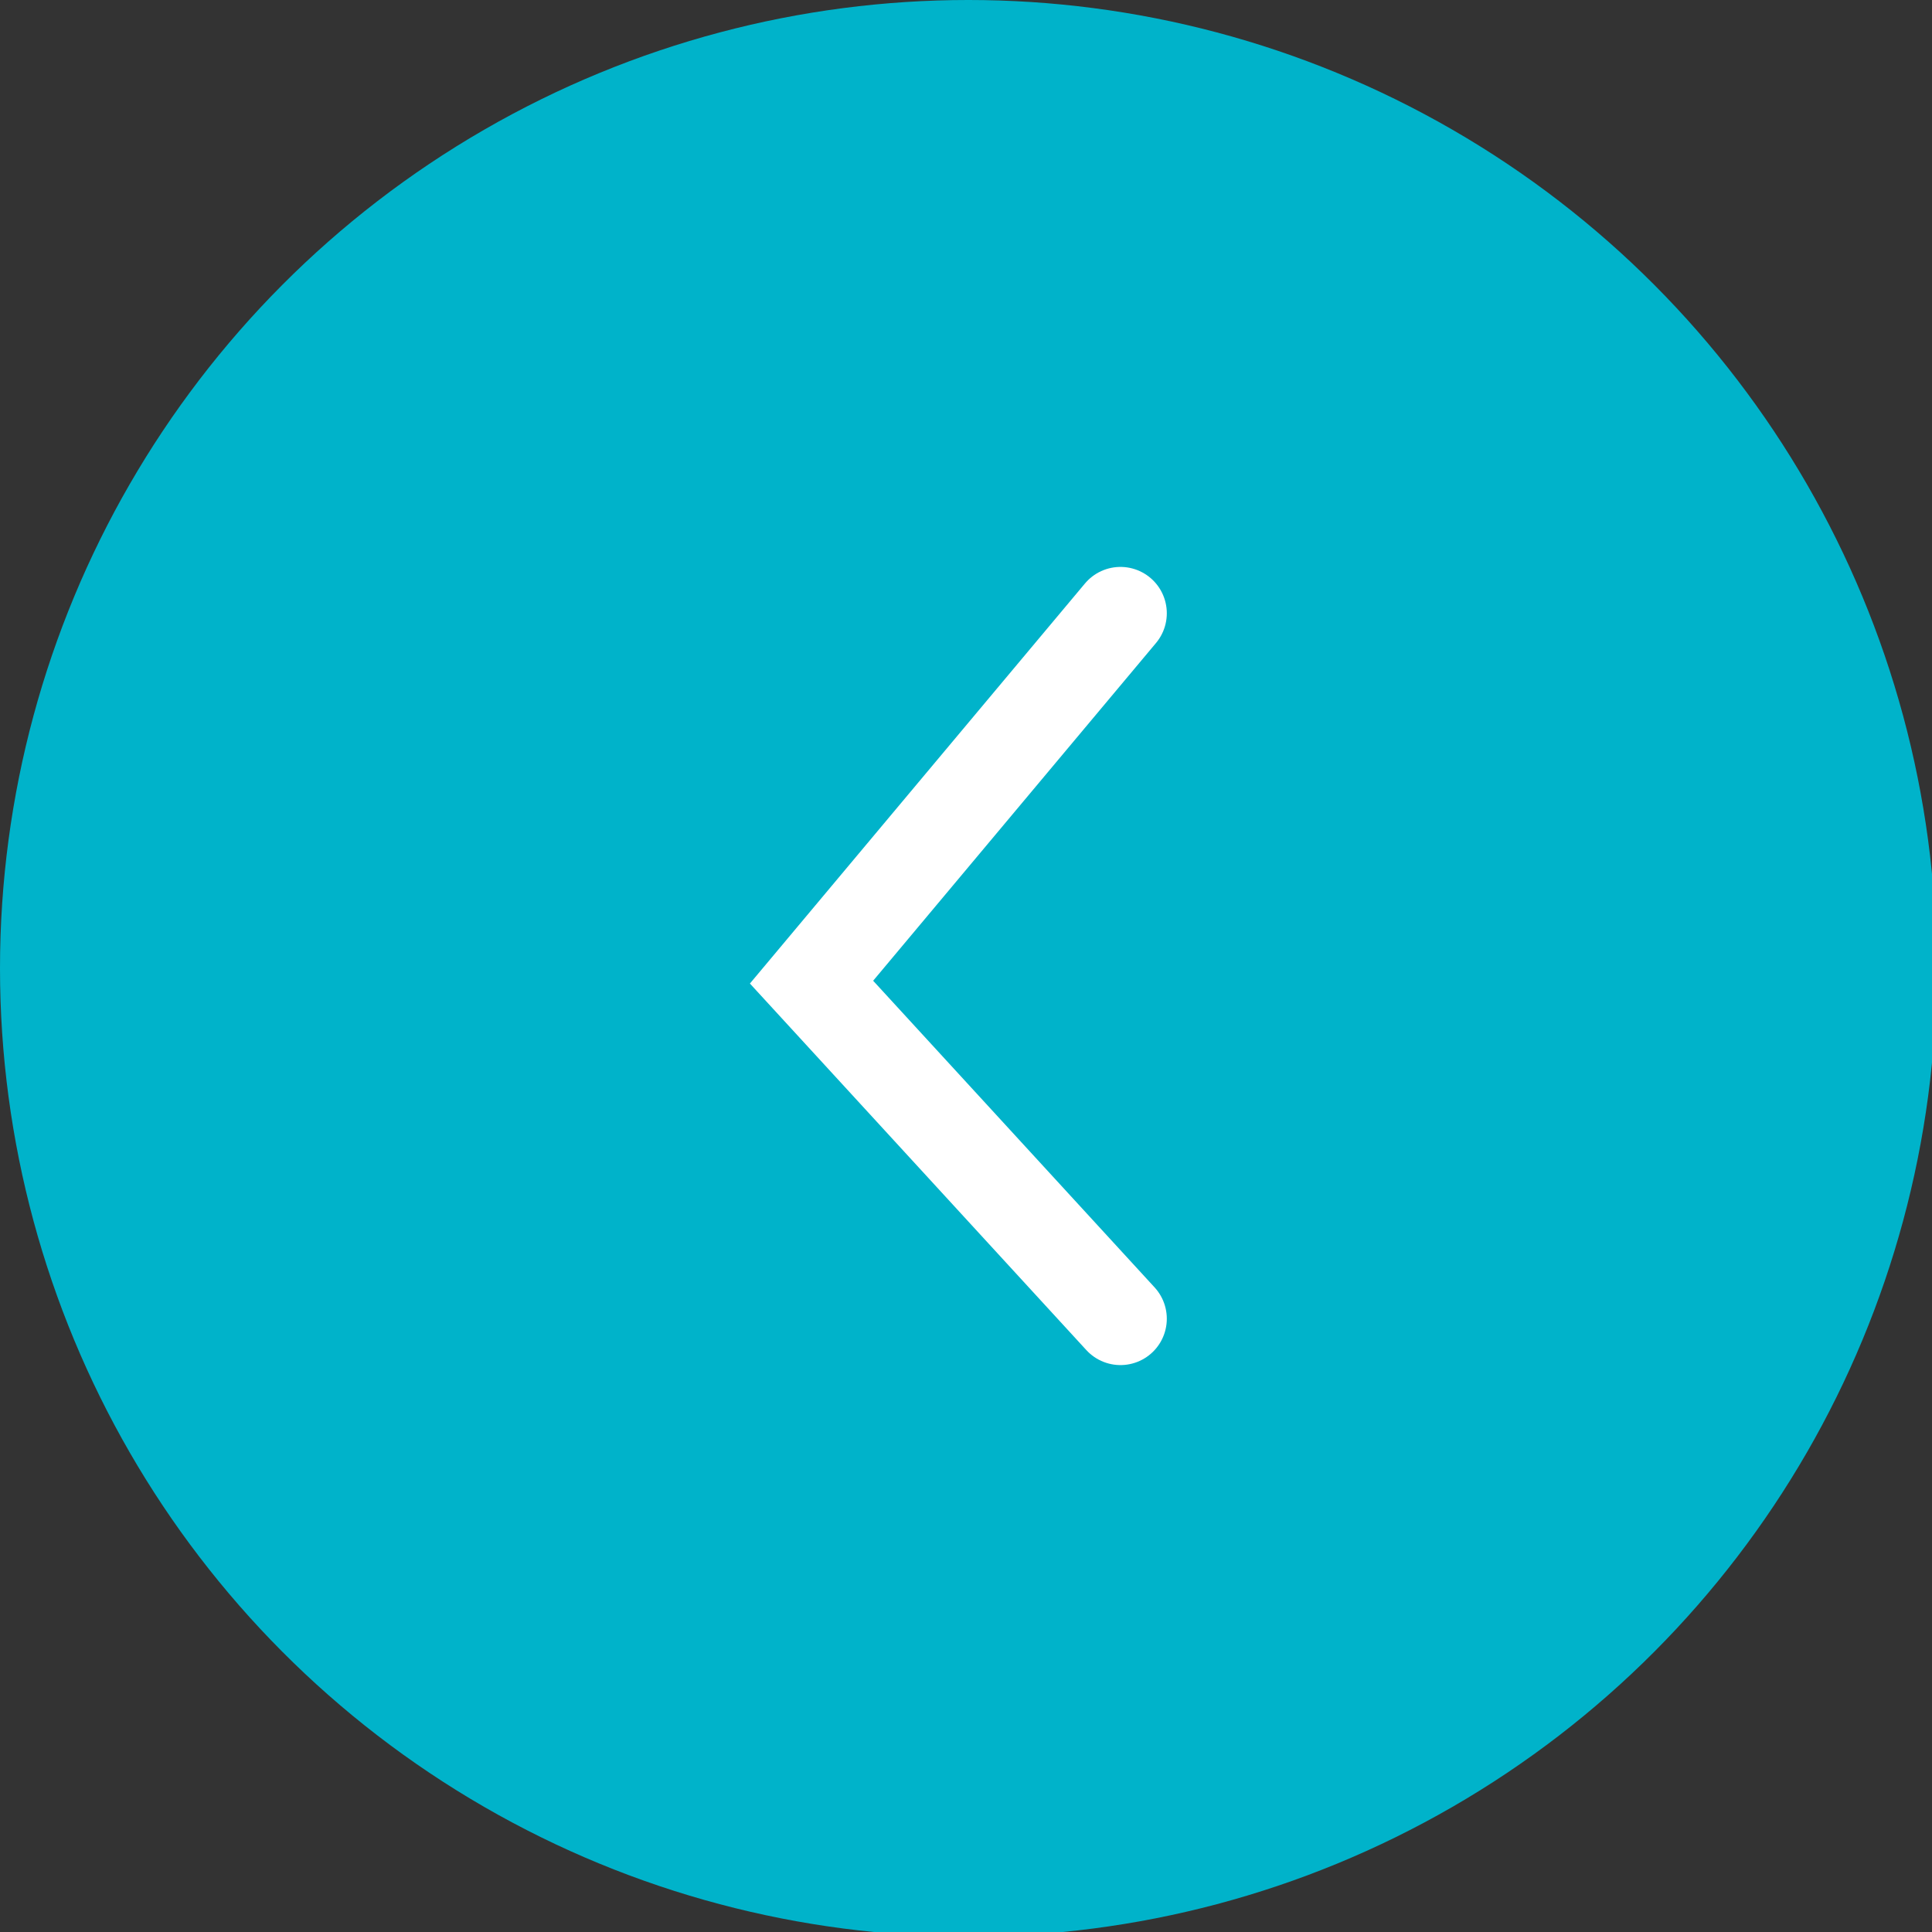
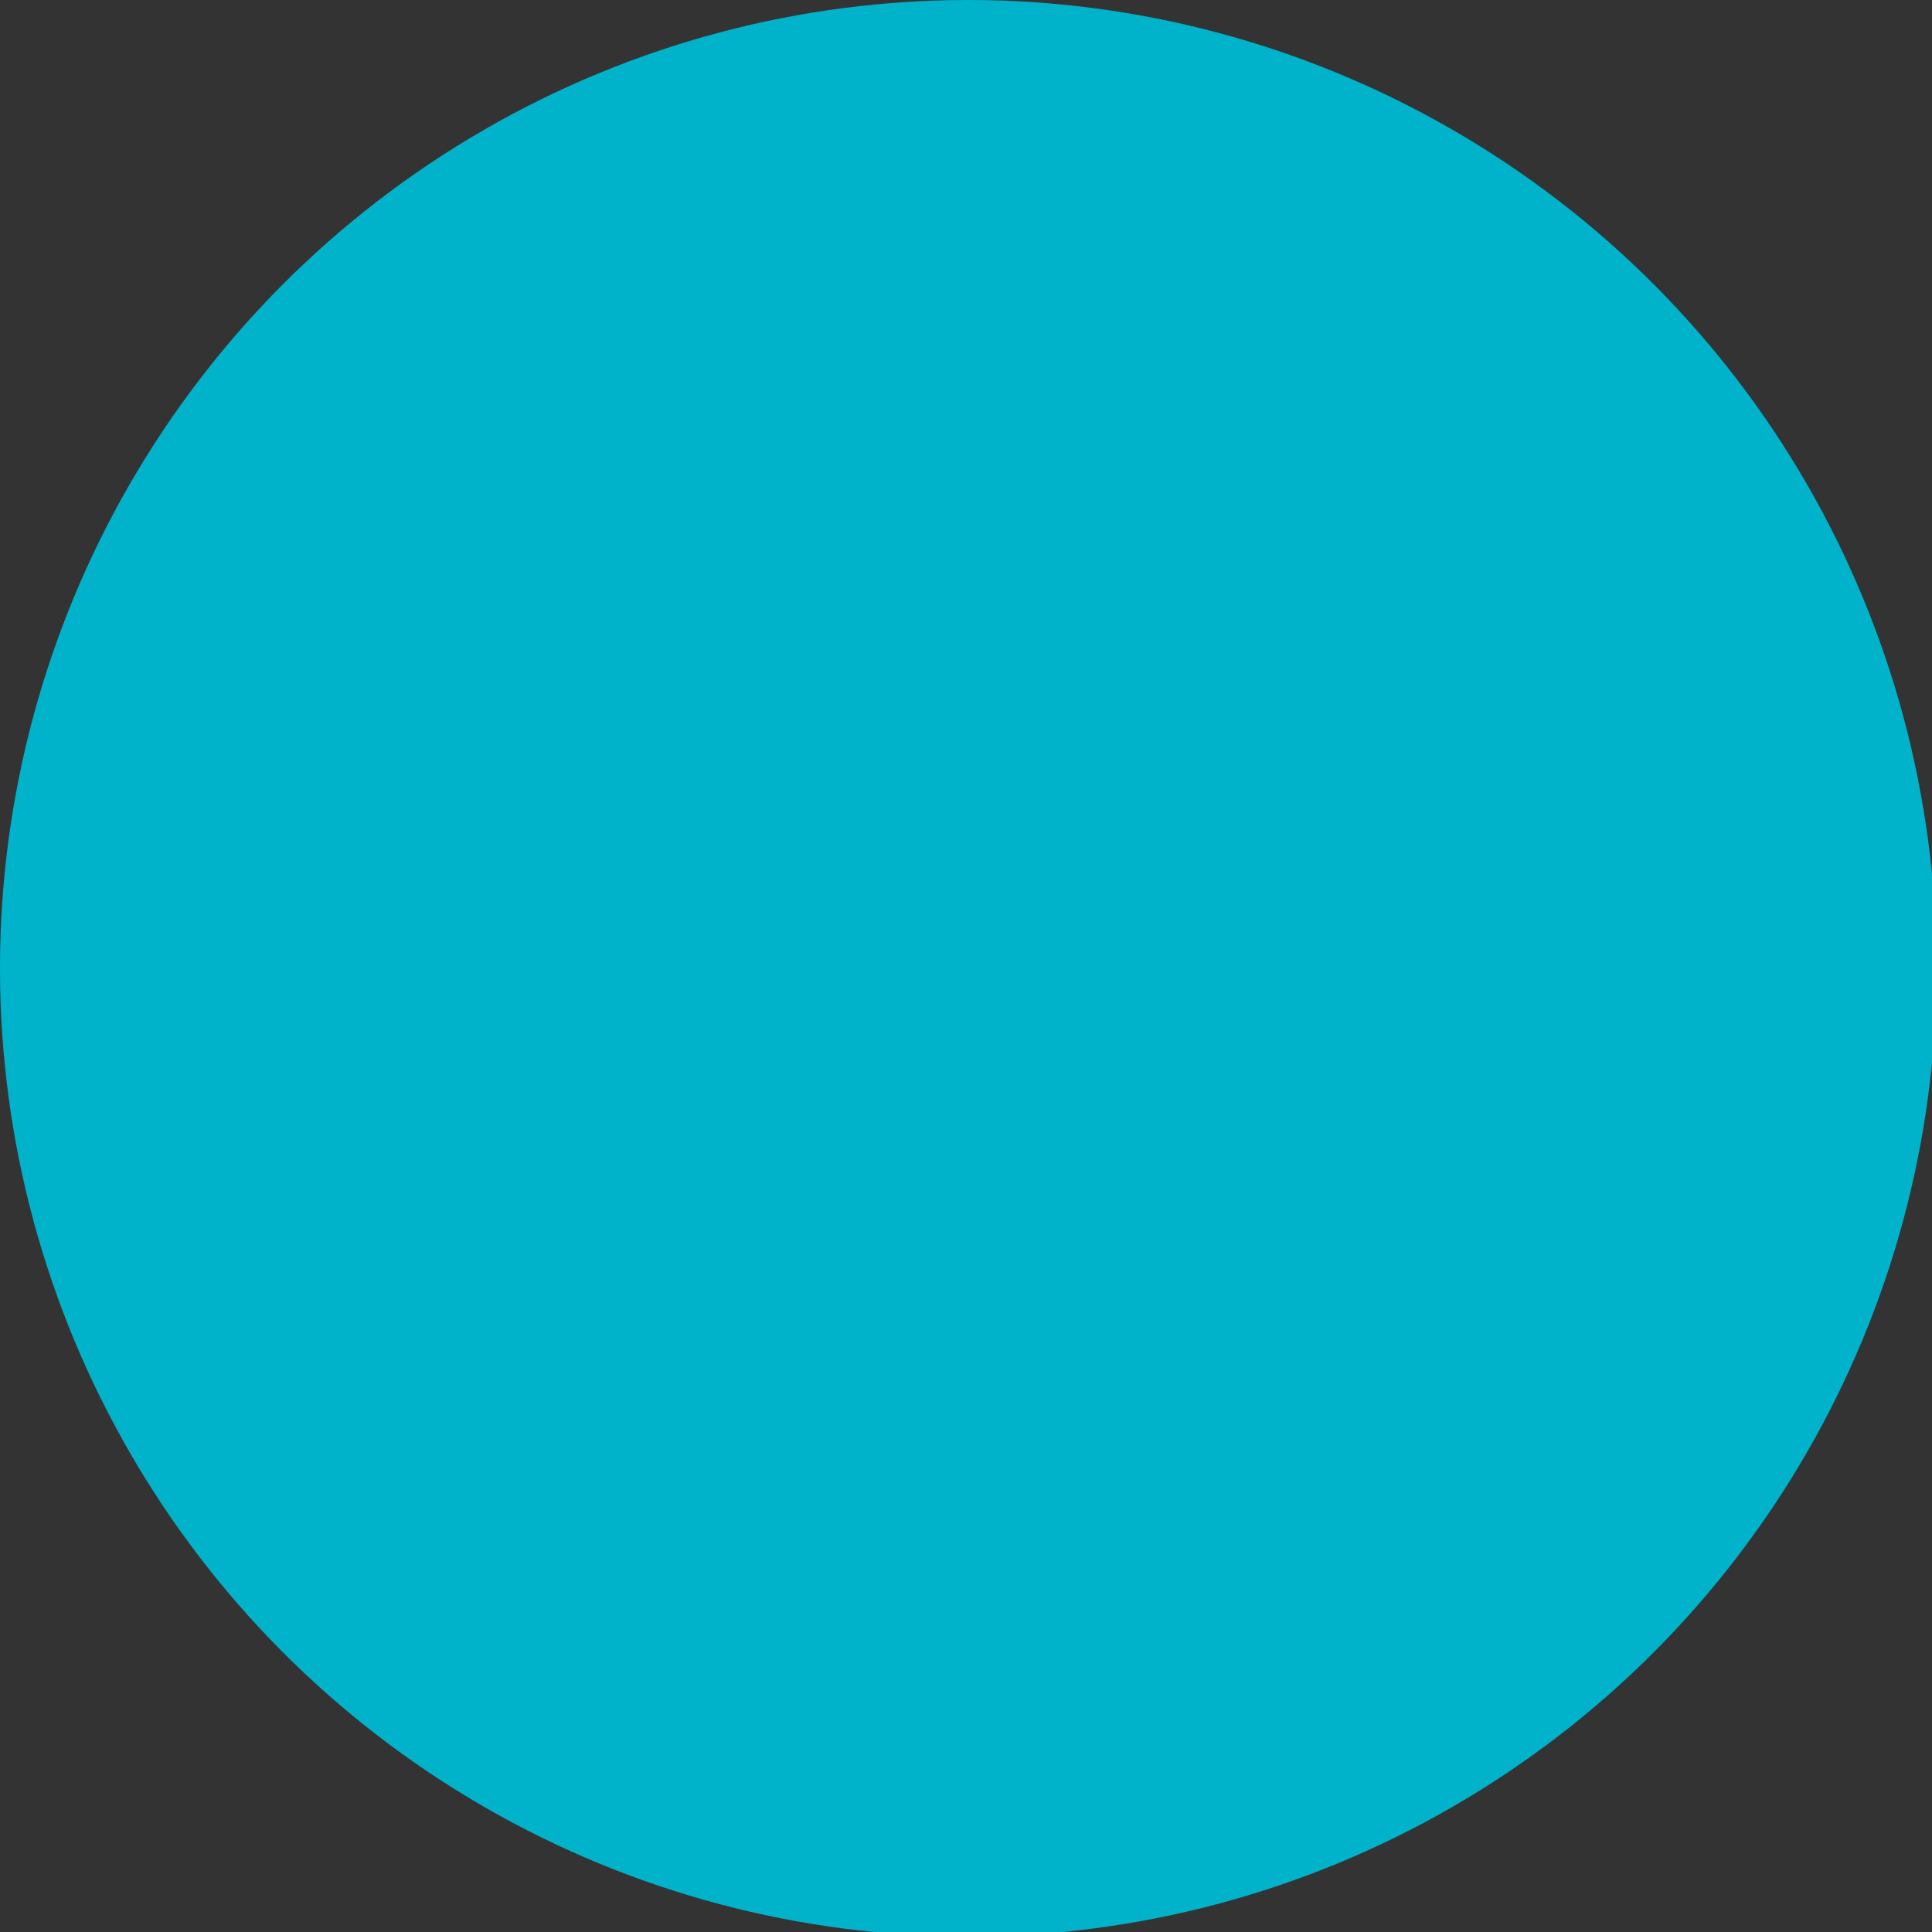
<svg xmlns="http://www.w3.org/2000/svg" id="Layer_1" x="0px" y="0px" viewBox="0 0 41.9 41.9" style="enable-background:new 0 0 41.9 41.9;" xml:space="preserve">
  <rect x="0" y="0" width="41.9" height="41.9" fill="#333333" stroke="none" />
  <style type="text/css">	.st0{fill:#00B3CA;}	.st1{fill:none;stroke:#FFFFFF;stroke-width:2.01;stroke-linecap:round;stroke-miterlimit:10;}</style>
  <circle class="st0" cx="21" cy="21" r="21" />
-   <polyline class="st1" points="24.3,13.3 17.6,21.3 24.3,28.6 " />
</svg>